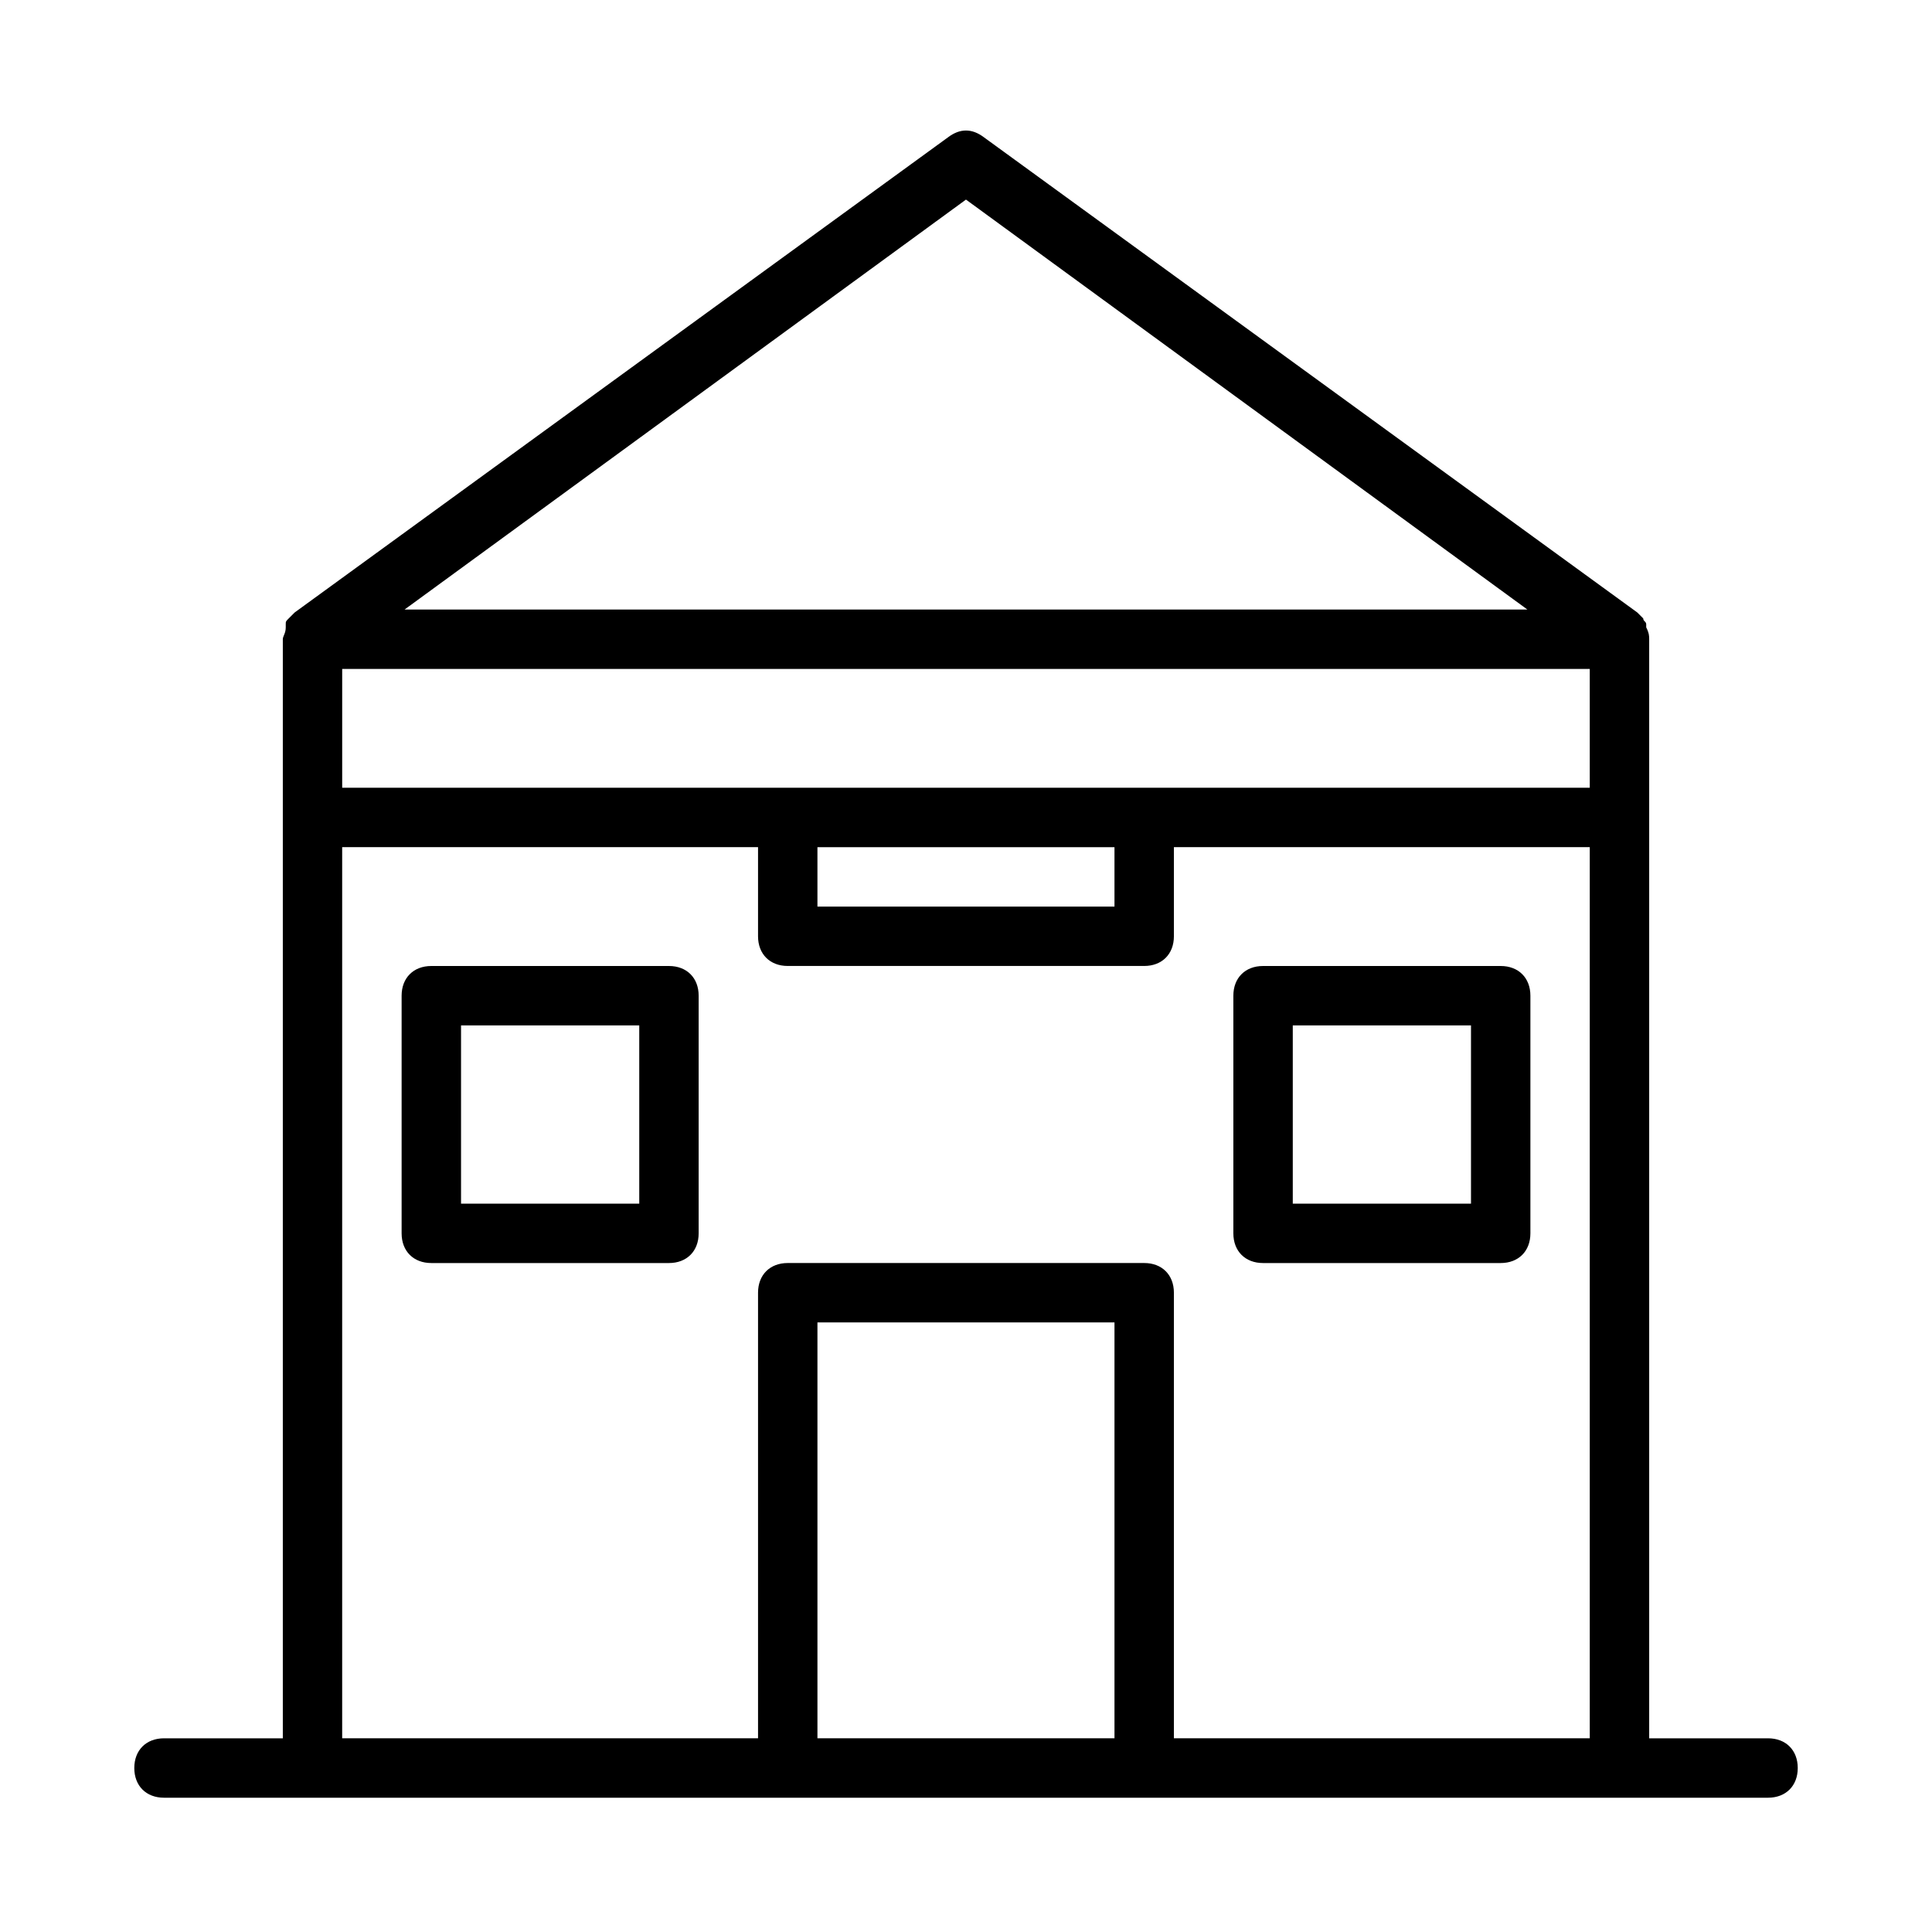
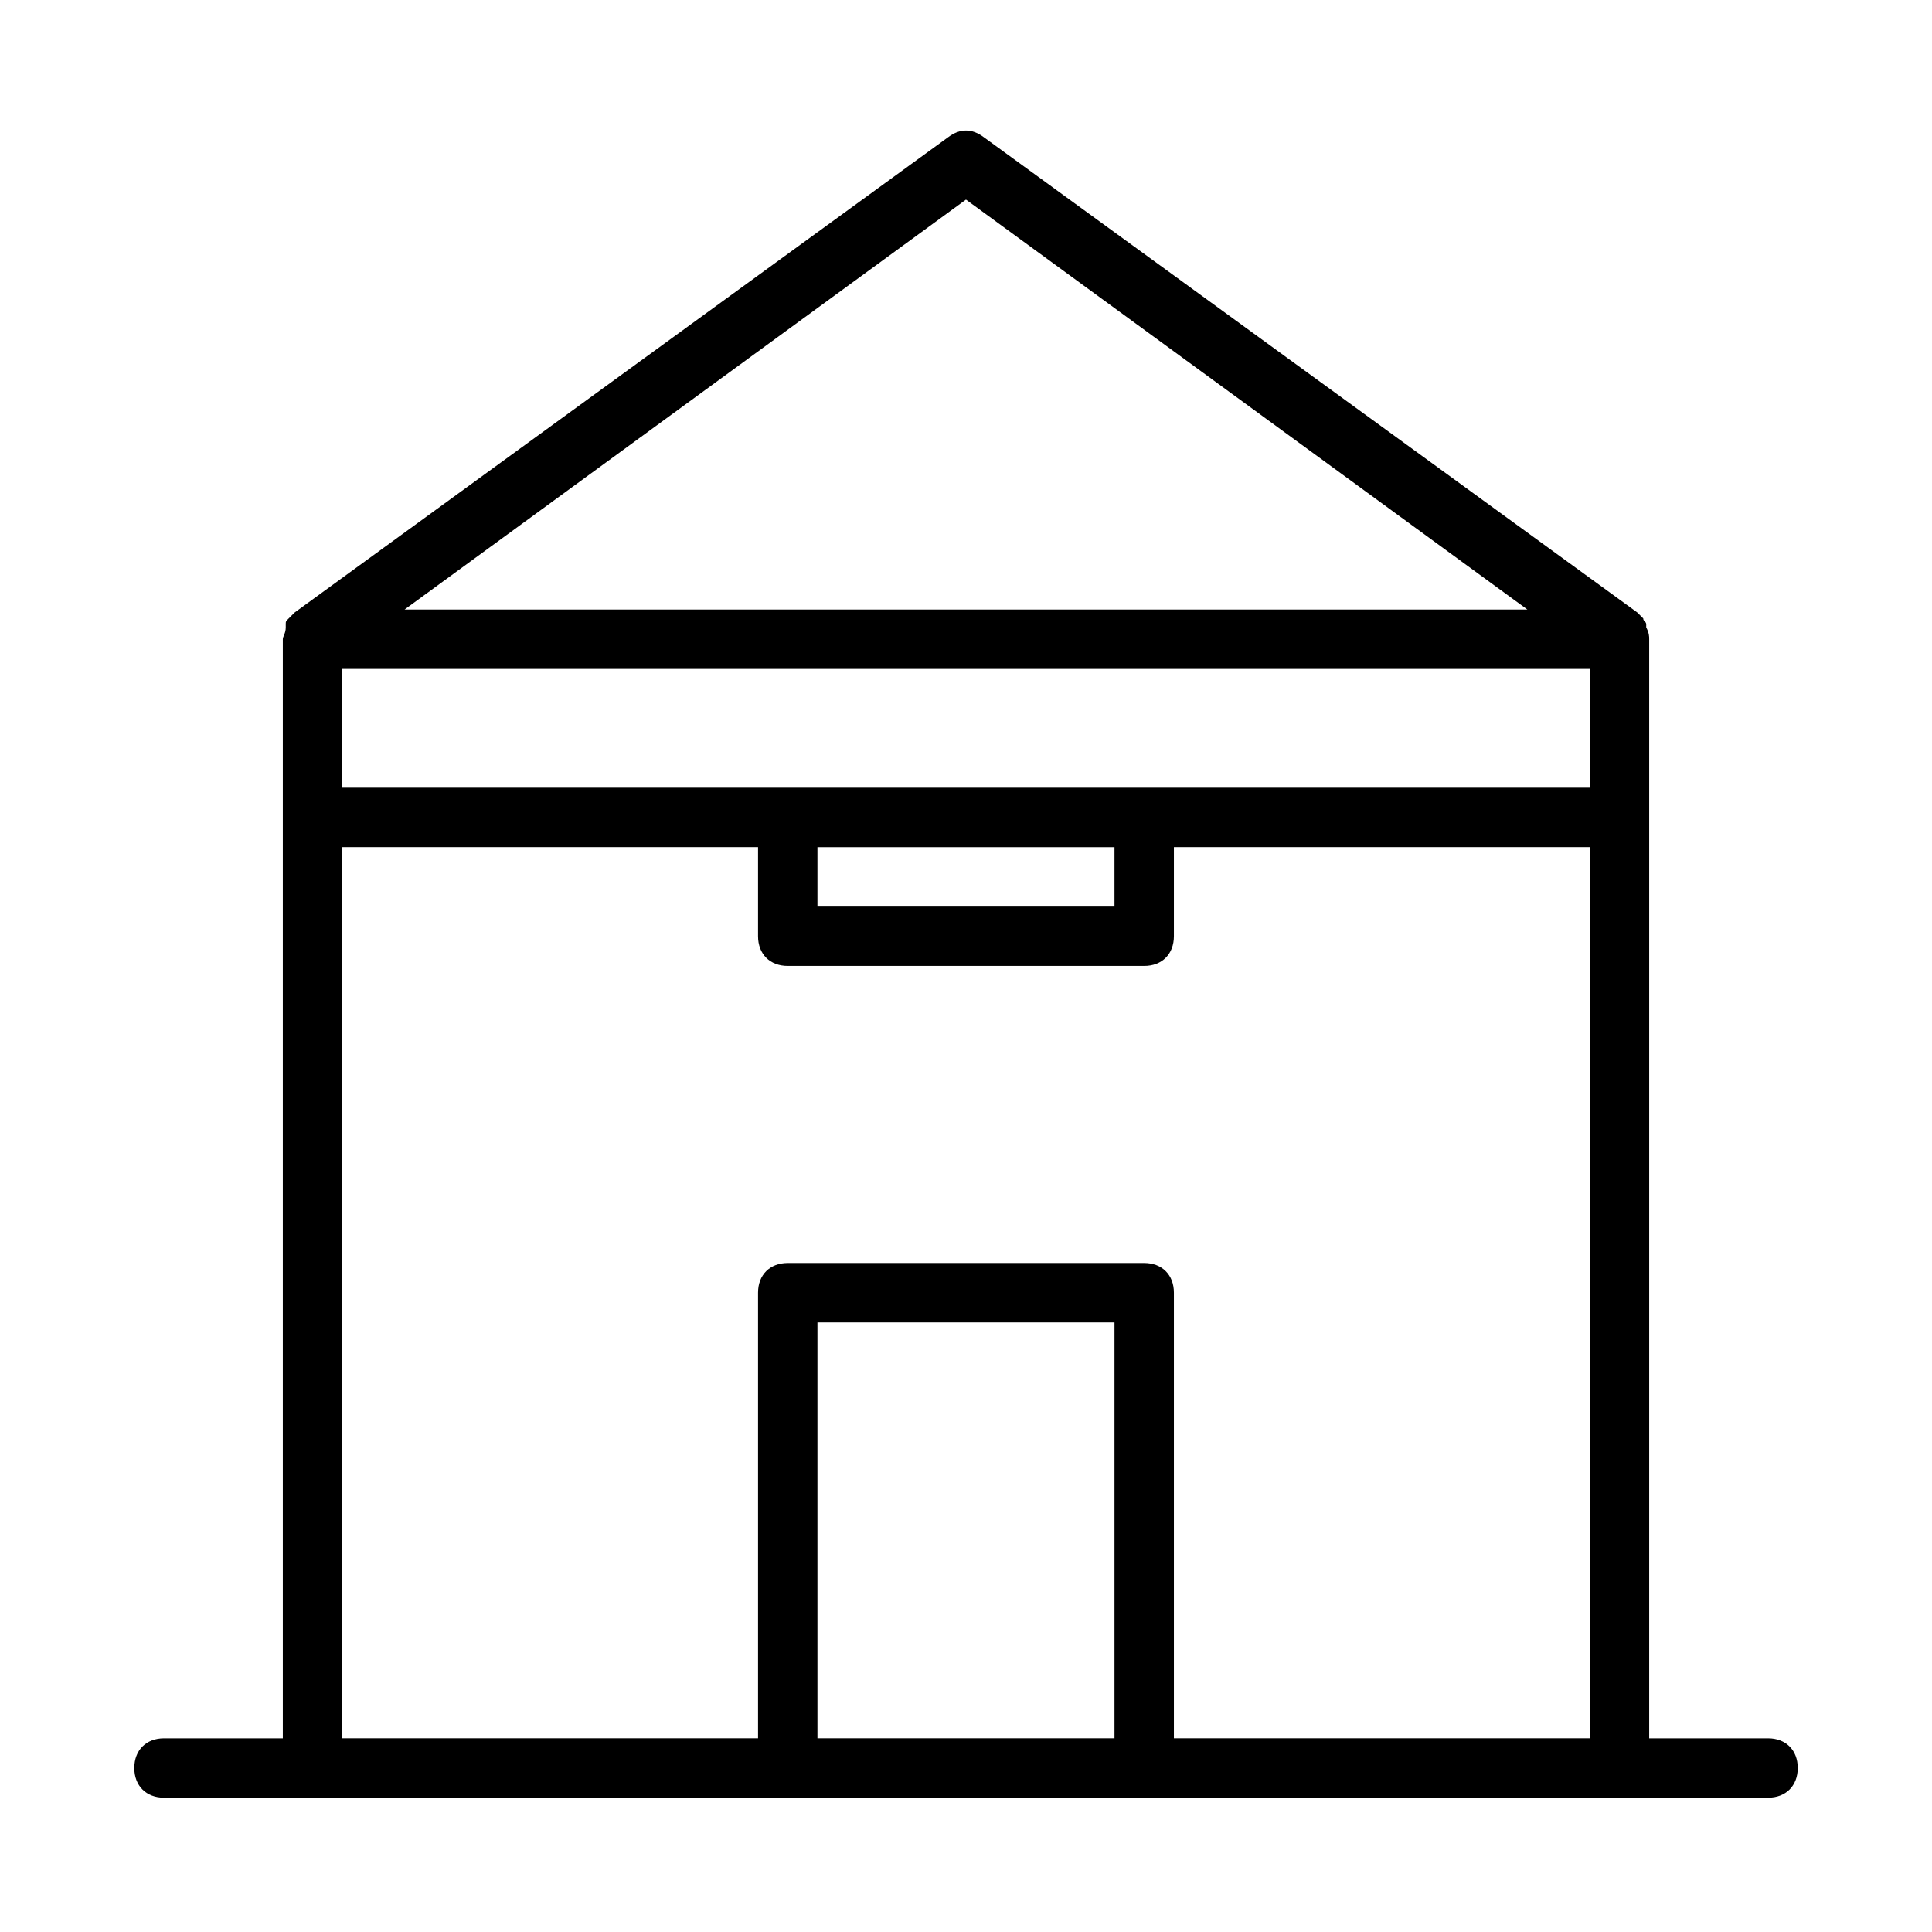
<svg xmlns="http://www.w3.org/2000/svg" fill="#000000" width="800px" height="800px" version="1.1" viewBox="144 144 512 512">
  <g>
-     <path d="m321.28 400h-62.977c-4.723 0-7.871 3.148-7.871 7.871v62.977c0 4.723 3.148 7.871 7.871 7.871h62.977c4.723 0 7.871-3.148 7.871-7.871v-62.977c0-4.723-3.148-7.871-7.871-7.871zm-7.871 62.977h-47.23v-47.23h47.23z" />
-     <path d="m541.7 400h-62.977c-4.723 0-7.871 3.148-7.871 7.871v62.977c0 4.723 3.148 7.871 7.871 7.871h62.977c4.723 0 7.871-3.148 7.871-7.871v-62.977c0-4.723-3.148-7.871-7.871-7.871zm-7.871 62.977h-47.23v-47.23h47.23z" />
    <path d="m612.54 604.67h-31.488v-291.27c0-0.789 0-1.574-0.789-3.148v-0.789c0-0.789-0.789-0.789-0.789-1.574l-1.578-1.578-173.18-125.95c-3.148-2.363-6.297-2.363-9.445 0l-173.18 125.95-1.578 1.578c-0.789 0.789-0.789 0.789-0.789 1.574v0.789c0.012 1.574-0.777 2.359-0.777 3.148v291.27h-31.488c-4.723 0-7.871 3.148-7.871 7.871 0 4.723 3.148 7.871 7.871 7.871h425.09c4.723 0 7.871-3.148 7.871-7.871 0-4.723-3.148-7.871-7.871-7.871zm-251.91-236.16h78.719v15.742h-78.719zm86.594-15.746h-212.54v-31.488h330.62v31.488zm-47.23-155.87 148.78 108.64h-297.56zm-39.363 407.77v-110.21h78.719v110.21zm94.465 0v-118.08c0-4.723-3.148-7.871-7.871-7.871h-94.465c-4.723 0-7.871 3.148-7.871 7.871v118.08h-110.21v-236.16h110.21v23.617c0 4.723 3.148 7.871 7.871 7.871h94.465c4.723 0 7.871-3.148 7.871-7.871v-23.617h110.21v236.16z" />
  </g>
</svg>